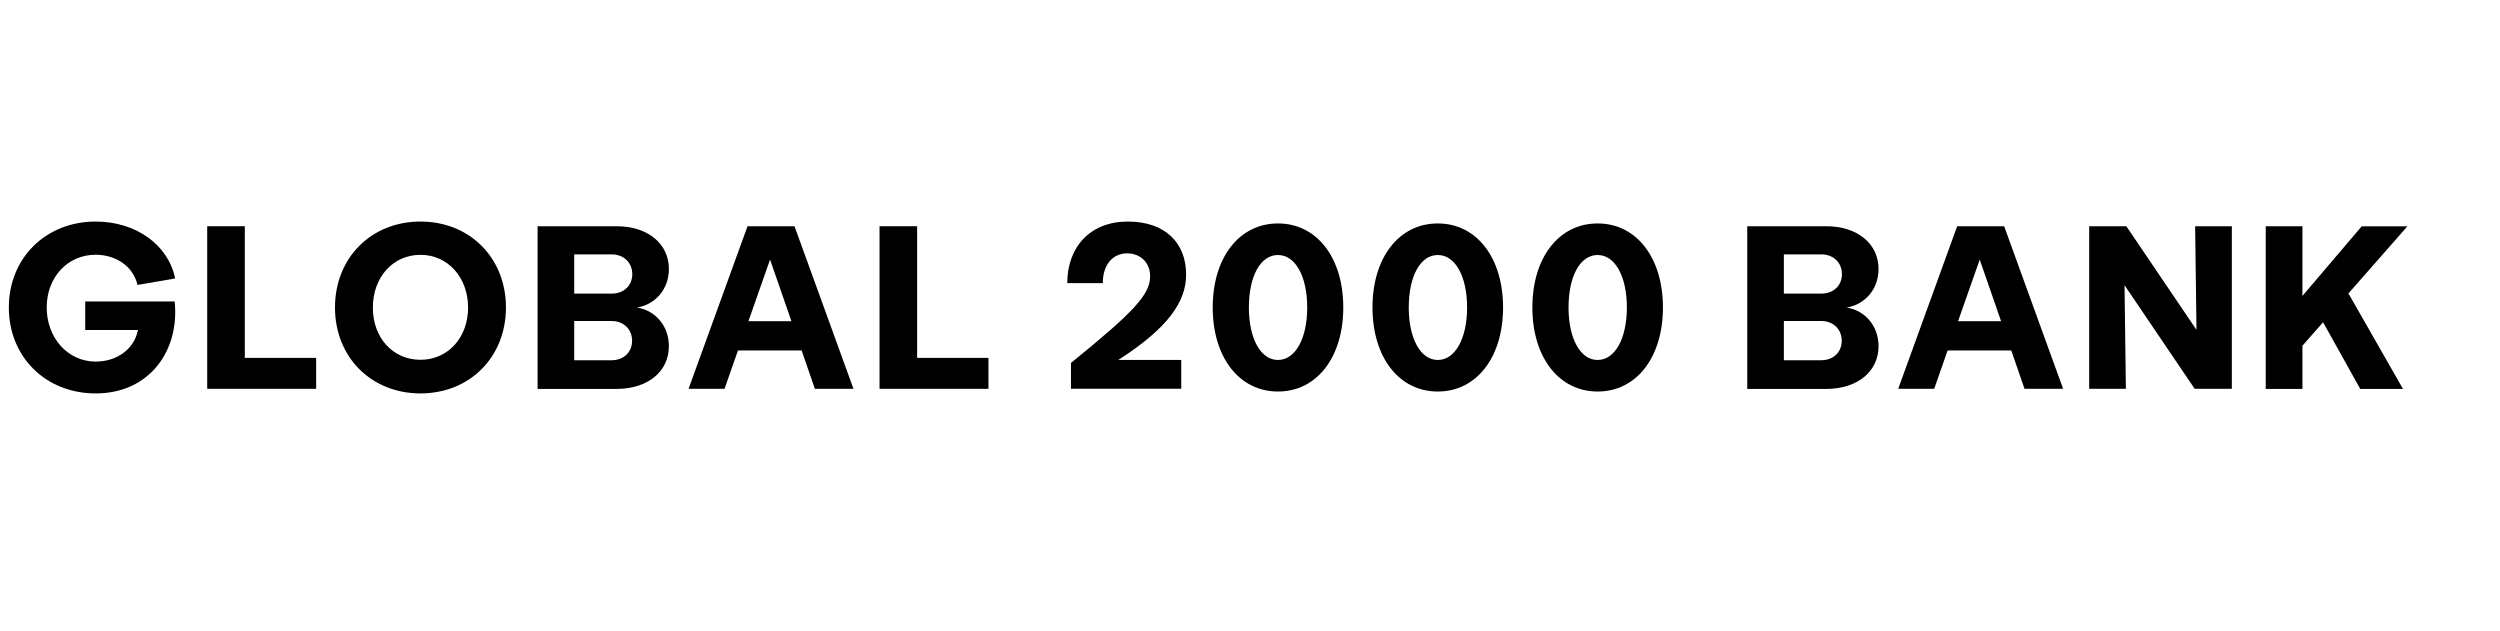
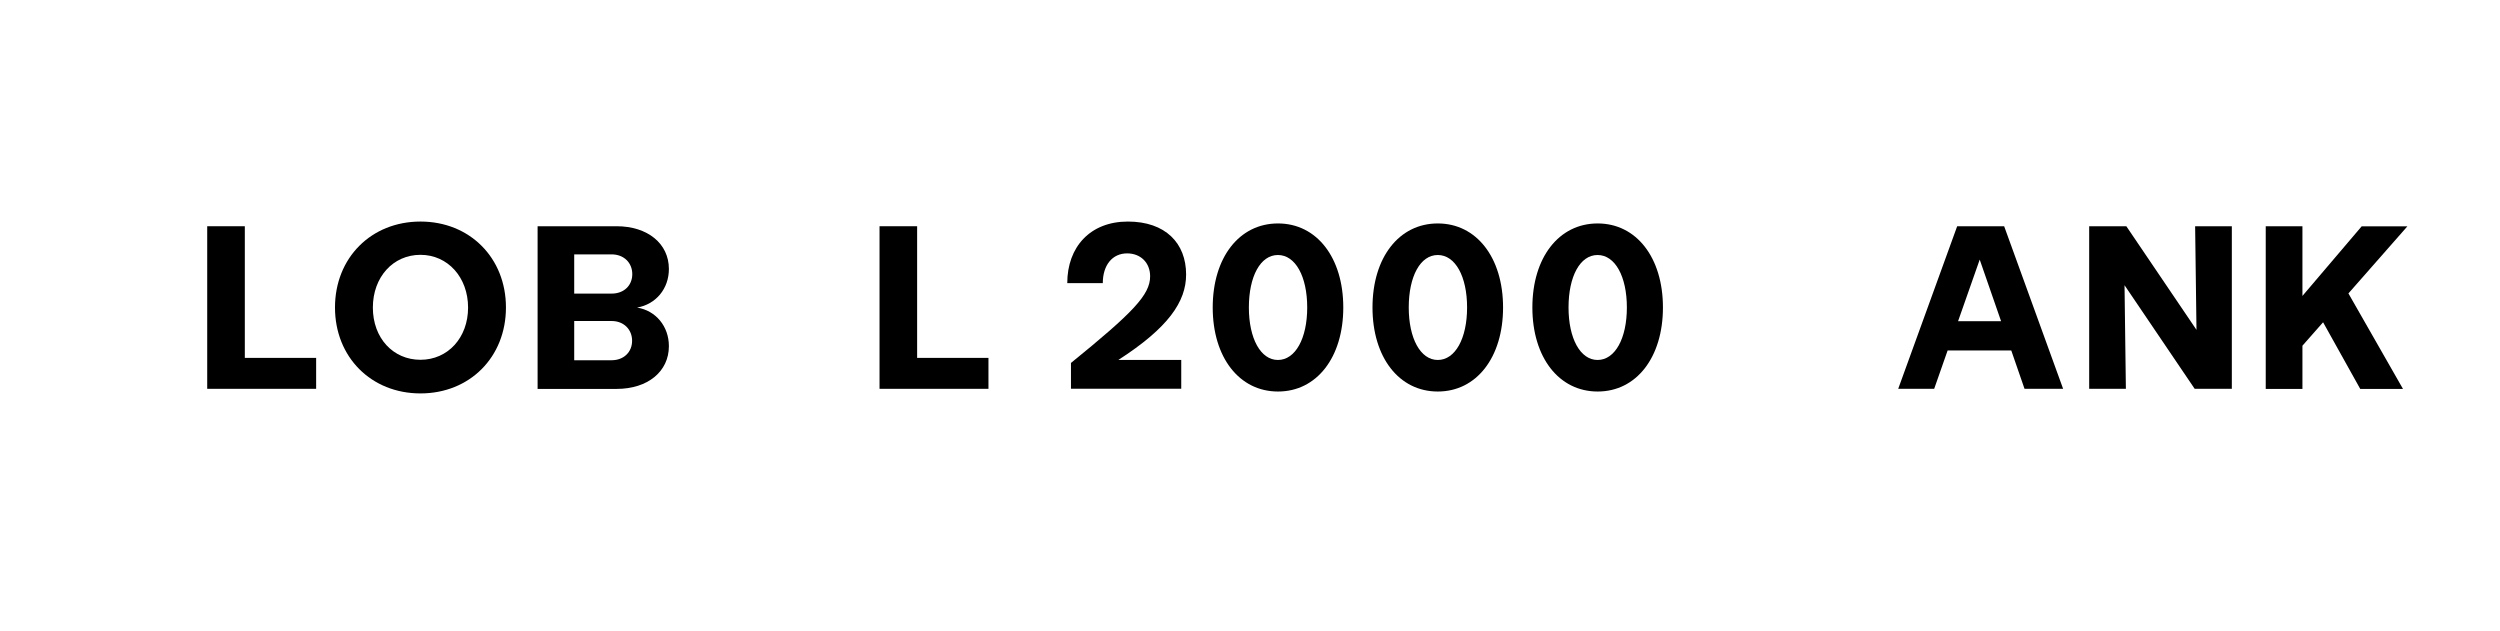
<svg xmlns="http://www.w3.org/2000/svg" id="Layer_1" viewBox="0 0 277.25 70">
  <defs>
    <style>.cls-1{fill:#000;stroke-width:0px;}</style>
  </defs>
-   <path class="cls-1" d="M.98,34.1c0-5.49,4.1-9.53,9.63-9.53,4.46,0,8.06,2.58,8.81,6.31l-4.17.72c-.49-2.14-2.5-3.35-4.64-3.35-3.12,0-5.43,2.5-5.43,5.85s2.32,6,5.43,6c2.4,0,4.28-1.42,4.69-3.5h-5.85v-3.17h9.92c.57,5.41-2.76,10.2-8.76,10.2-5.54,0-9.63-4.04-9.63-9.53Z" />
  <path class="cls-1" d="M22.98,25.09h4.17v14.6h7.91v3.43h-12.08v-18.03Z" />
  <path class="cls-1" d="M37.15,34.1c0-5.51,4.02-9.53,9.48-9.53s9.48,4.02,9.48,9.53-4.02,9.53-9.48,9.53-9.48-4.02-9.48-9.53ZM46.63,39.9c3.04,0,5.28-2.45,5.28-5.79s-2.24-5.85-5.28-5.85-5.28,2.47-5.28,5.85,2.24,5.79,5.28,5.79Z" />
  <path class="cls-1" d="M59.62,25.09h8.76c3.45,0,5.8,1.93,5.8,4.74,0,2.19-1.44,3.92-3.53,4.28,2.09.33,3.53,2.09,3.53,4.28,0,2.81-2.34,4.74-5.8,4.74h-8.76v-18.03ZM67.83,32.56c1.37,0,2.29-.9,2.29-2.16s-.93-2.19-2.29-2.19h-4.15v4.35h4.15ZM67.83,39.95c1.34,0,2.27-.9,2.27-2.16s-.93-2.19-2.27-2.19h-4.15v4.35h4.15Z" />
-   <path class="cls-1" d="M82.91,25.09h5.2l6.54,18.03h-4.28l-1.47-4.25h-7.06l-1.49,4.25h-3.99l6.54-18.03ZM87.77,35.62l-2.37-6.83-2.4,6.83h4.77Z" />
  <path class="cls-1" d="M97.54,25.09h4.17v14.6h7.91v3.43h-12.08v-18.03Z" />
  <path class="cls-1" d="M127.55,30.65c0-1.52-1.06-2.55-2.55-2.55-1.65,0-2.7,1.31-2.7,3.3h-3.94c0-4.02,2.55-6.83,6.72-6.83s6.46,2.4,6.46,5.87c0,3.01-1.96,5.9-7.52,9.48h6.98v3.19h-12.23v-2.86c6.88-5.59,8.78-7.55,8.78-9.61Z" />
  <path class="cls-1" d="M134.49,34.1c0-5.54,2.94-9.32,7.24-9.32s7.24,3.79,7.24,9.32-2.94,9.32-7.24,9.32-7.24-3.79-7.24-9.32ZM141.72,39.92c1.93,0,3.25-2.37,3.25-5.82s-1.31-5.82-3.25-5.82-3.22,2.37-3.22,5.82,1.31,5.82,3.22,5.82Z" />
  <path class="cls-1" d="M152.21,34.1c0-5.54,2.94-9.32,7.24-9.32s7.24,3.79,7.24,9.32-2.94,9.32-7.24,9.32-7.24-3.79-7.24-9.32ZM159.45,39.92c1.93,0,3.25-2.37,3.25-5.82s-1.31-5.82-3.25-5.82-3.22,2.37-3.22,5.82,1.31,5.82,3.22,5.82Z" />
  <path class="cls-1" d="M169.94,34.1c0-5.54,2.94-9.32,7.24-9.32s7.24,3.79,7.24,9.32-2.94,9.32-7.24,9.32-7.24-3.79-7.24-9.32ZM177.17,39.92c1.93,0,3.25-2.37,3.25-5.82s-1.31-5.82-3.25-5.82-3.22,2.37-3.22,5.82,1.31,5.82,3.22,5.82Z" />
-   <path class="cls-1" d="M193.77,25.09h8.76c3.45,0,5.8,1.93,5.8,4.74,0,2.19-1.44,3.92-3.53,4.28,2.09.33,3.53,2.09,3.53,4.28,0,2.81-2.34,4.74-5.8,4.74h-8.76v-18.03ZM201.98,32.56c1.37,0,2.29-.9,2.29-2.16s-.93-2.19-2.29-2.19h-4.15v4.35h4.15ZM201.98,39.95c1.34,0,2.27-.9,2.27-2.16s-.93-2.19-2.27-2.19h-4.15v4.35h4.15Z" />
  <path class="cls-1" d="M217.06,25.09h5.2l6.54,18.03h-4.28l-1.47-4.25h-7.06l-1.49,4.25h-3.99l6.54-18.03ZM221.92,35.62l-2.37-6.83-2.4,6.83h4.77Z" />
  <path class="cls-1" d="M231.69,25.09h4.12l7.78,11.49-.15-11.49h4.07v18.03h-4.12l-7.78-11.49.15,11.49h-4.07v-18.03Z" />
  <path class="cls-1" d="M251.27,25.09h4.07v7.73l.39-.46,6.18-7.26h5.07l-6.54,7.44,6.05,10.59h-4.74l-4.12-7.39-2.29,2.6v4.79h-4.07v-18.03Z" />
</svg>